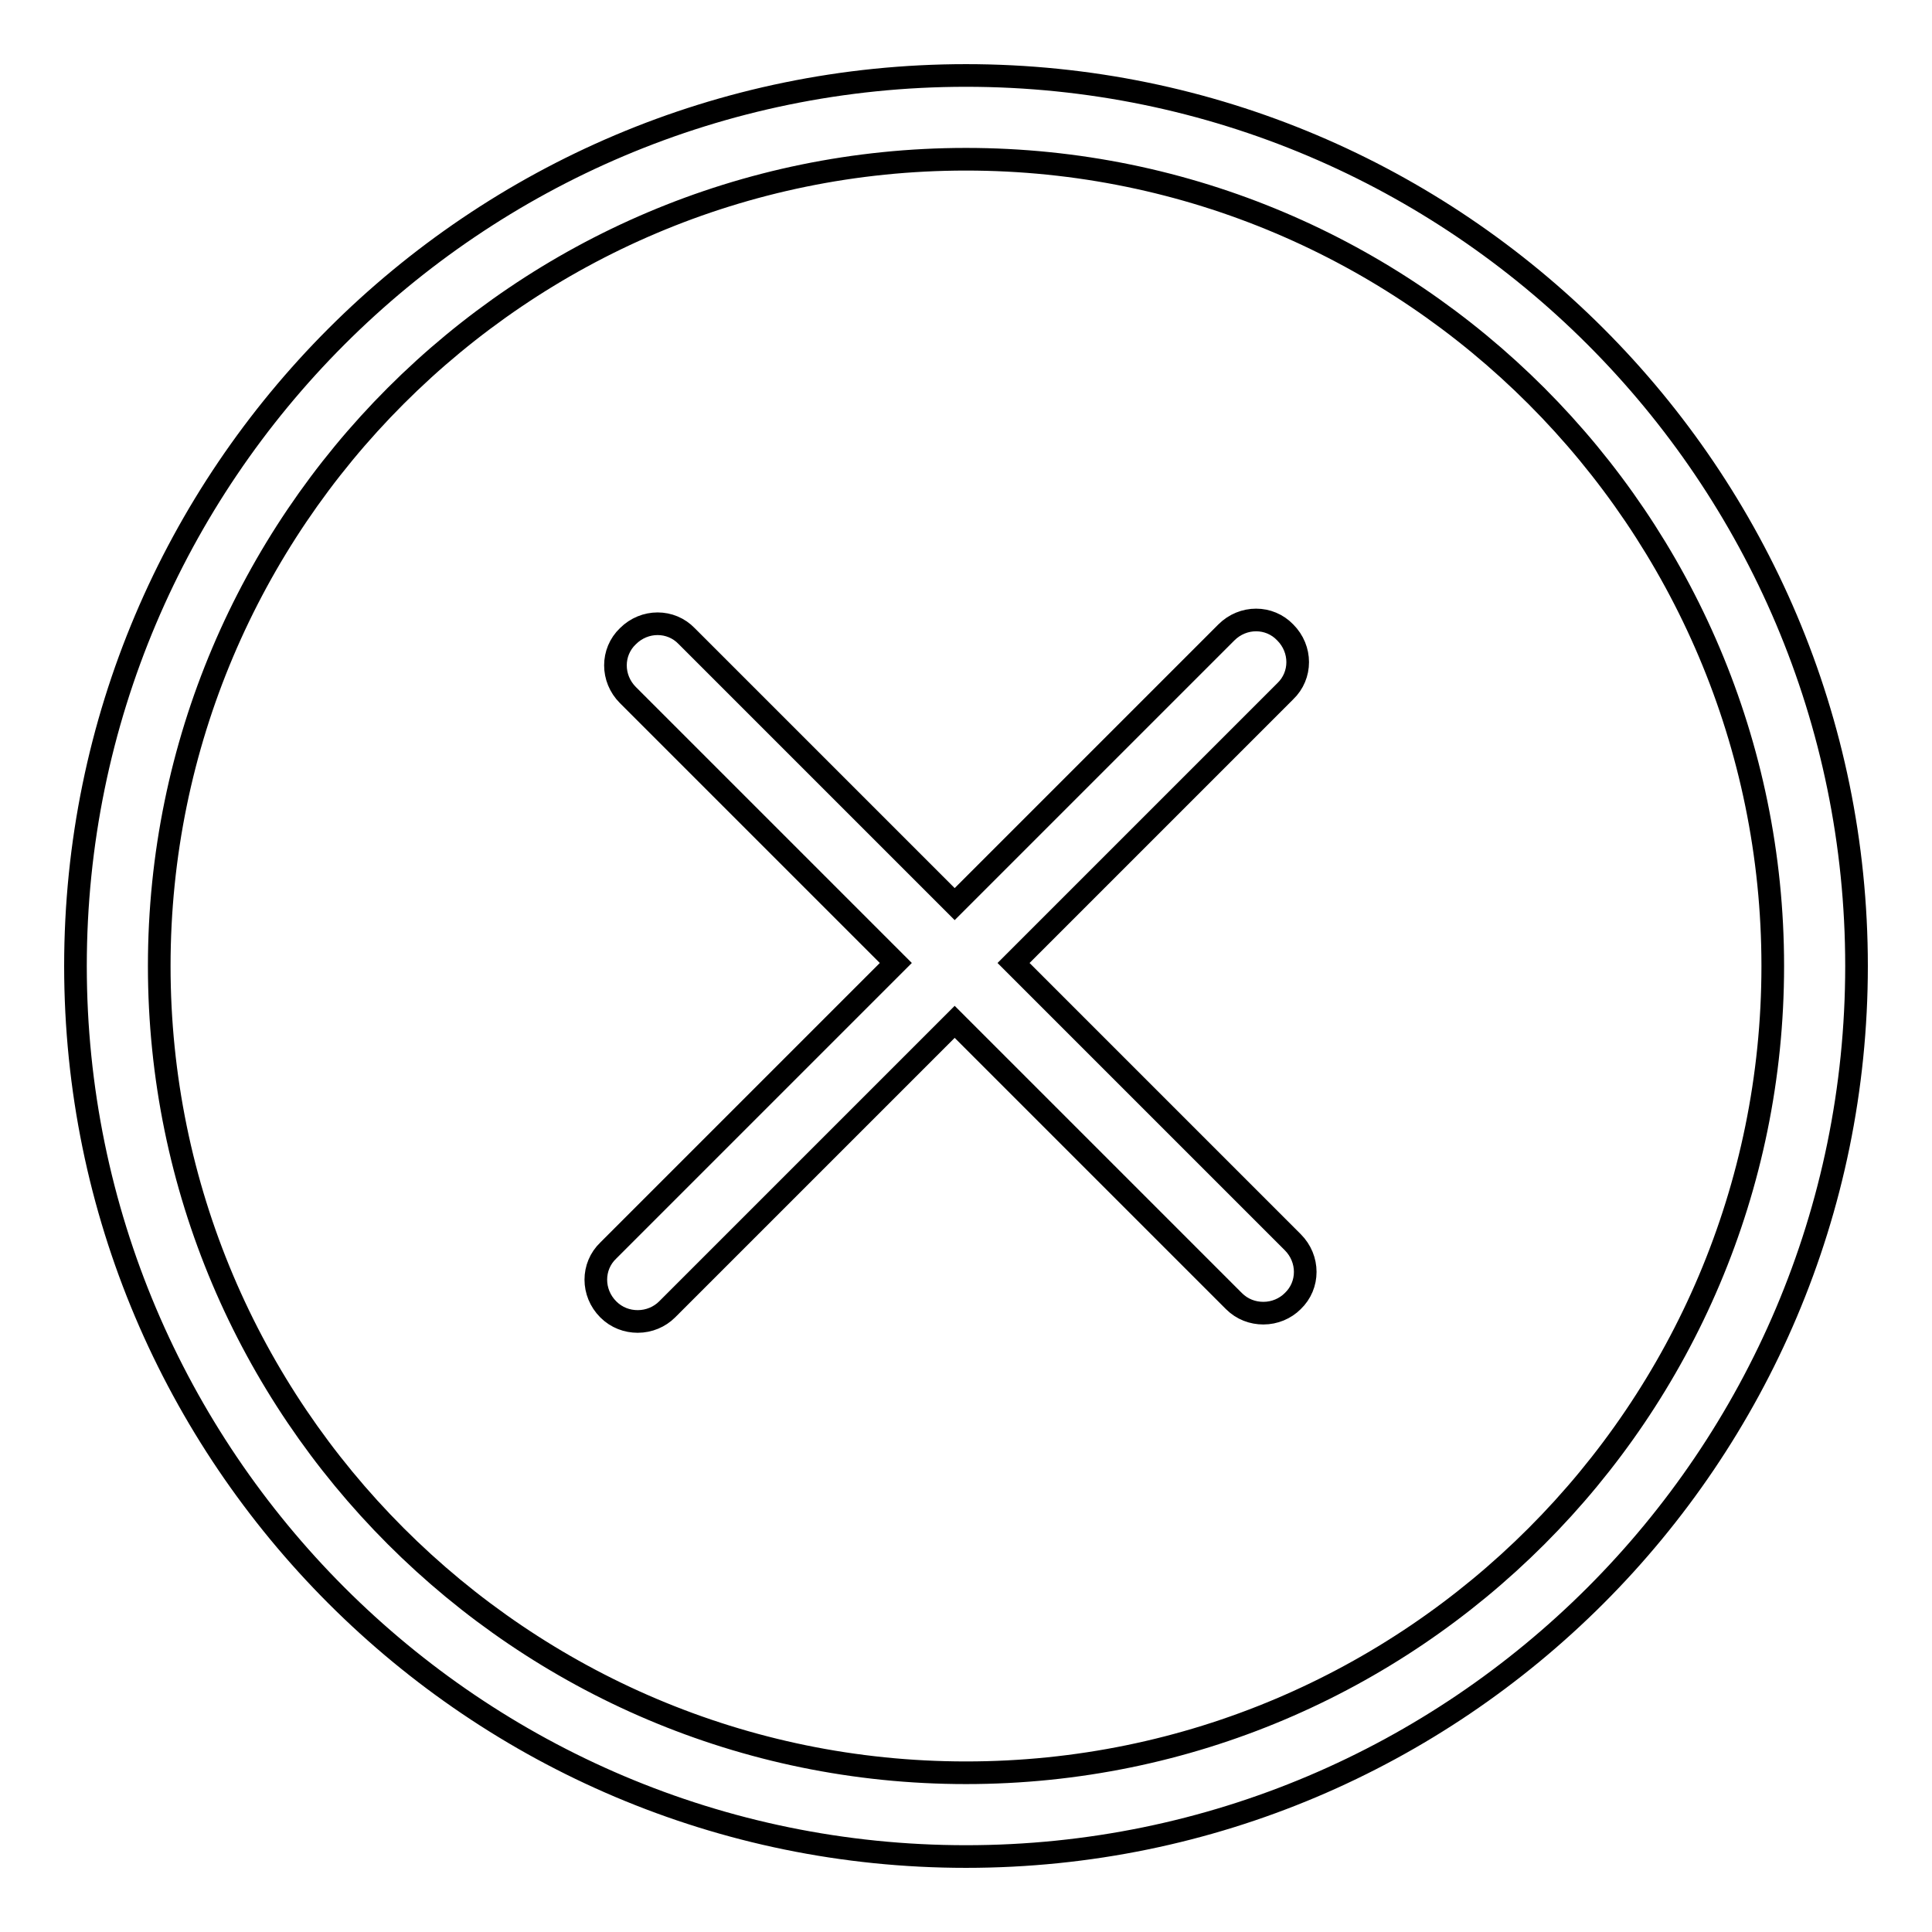
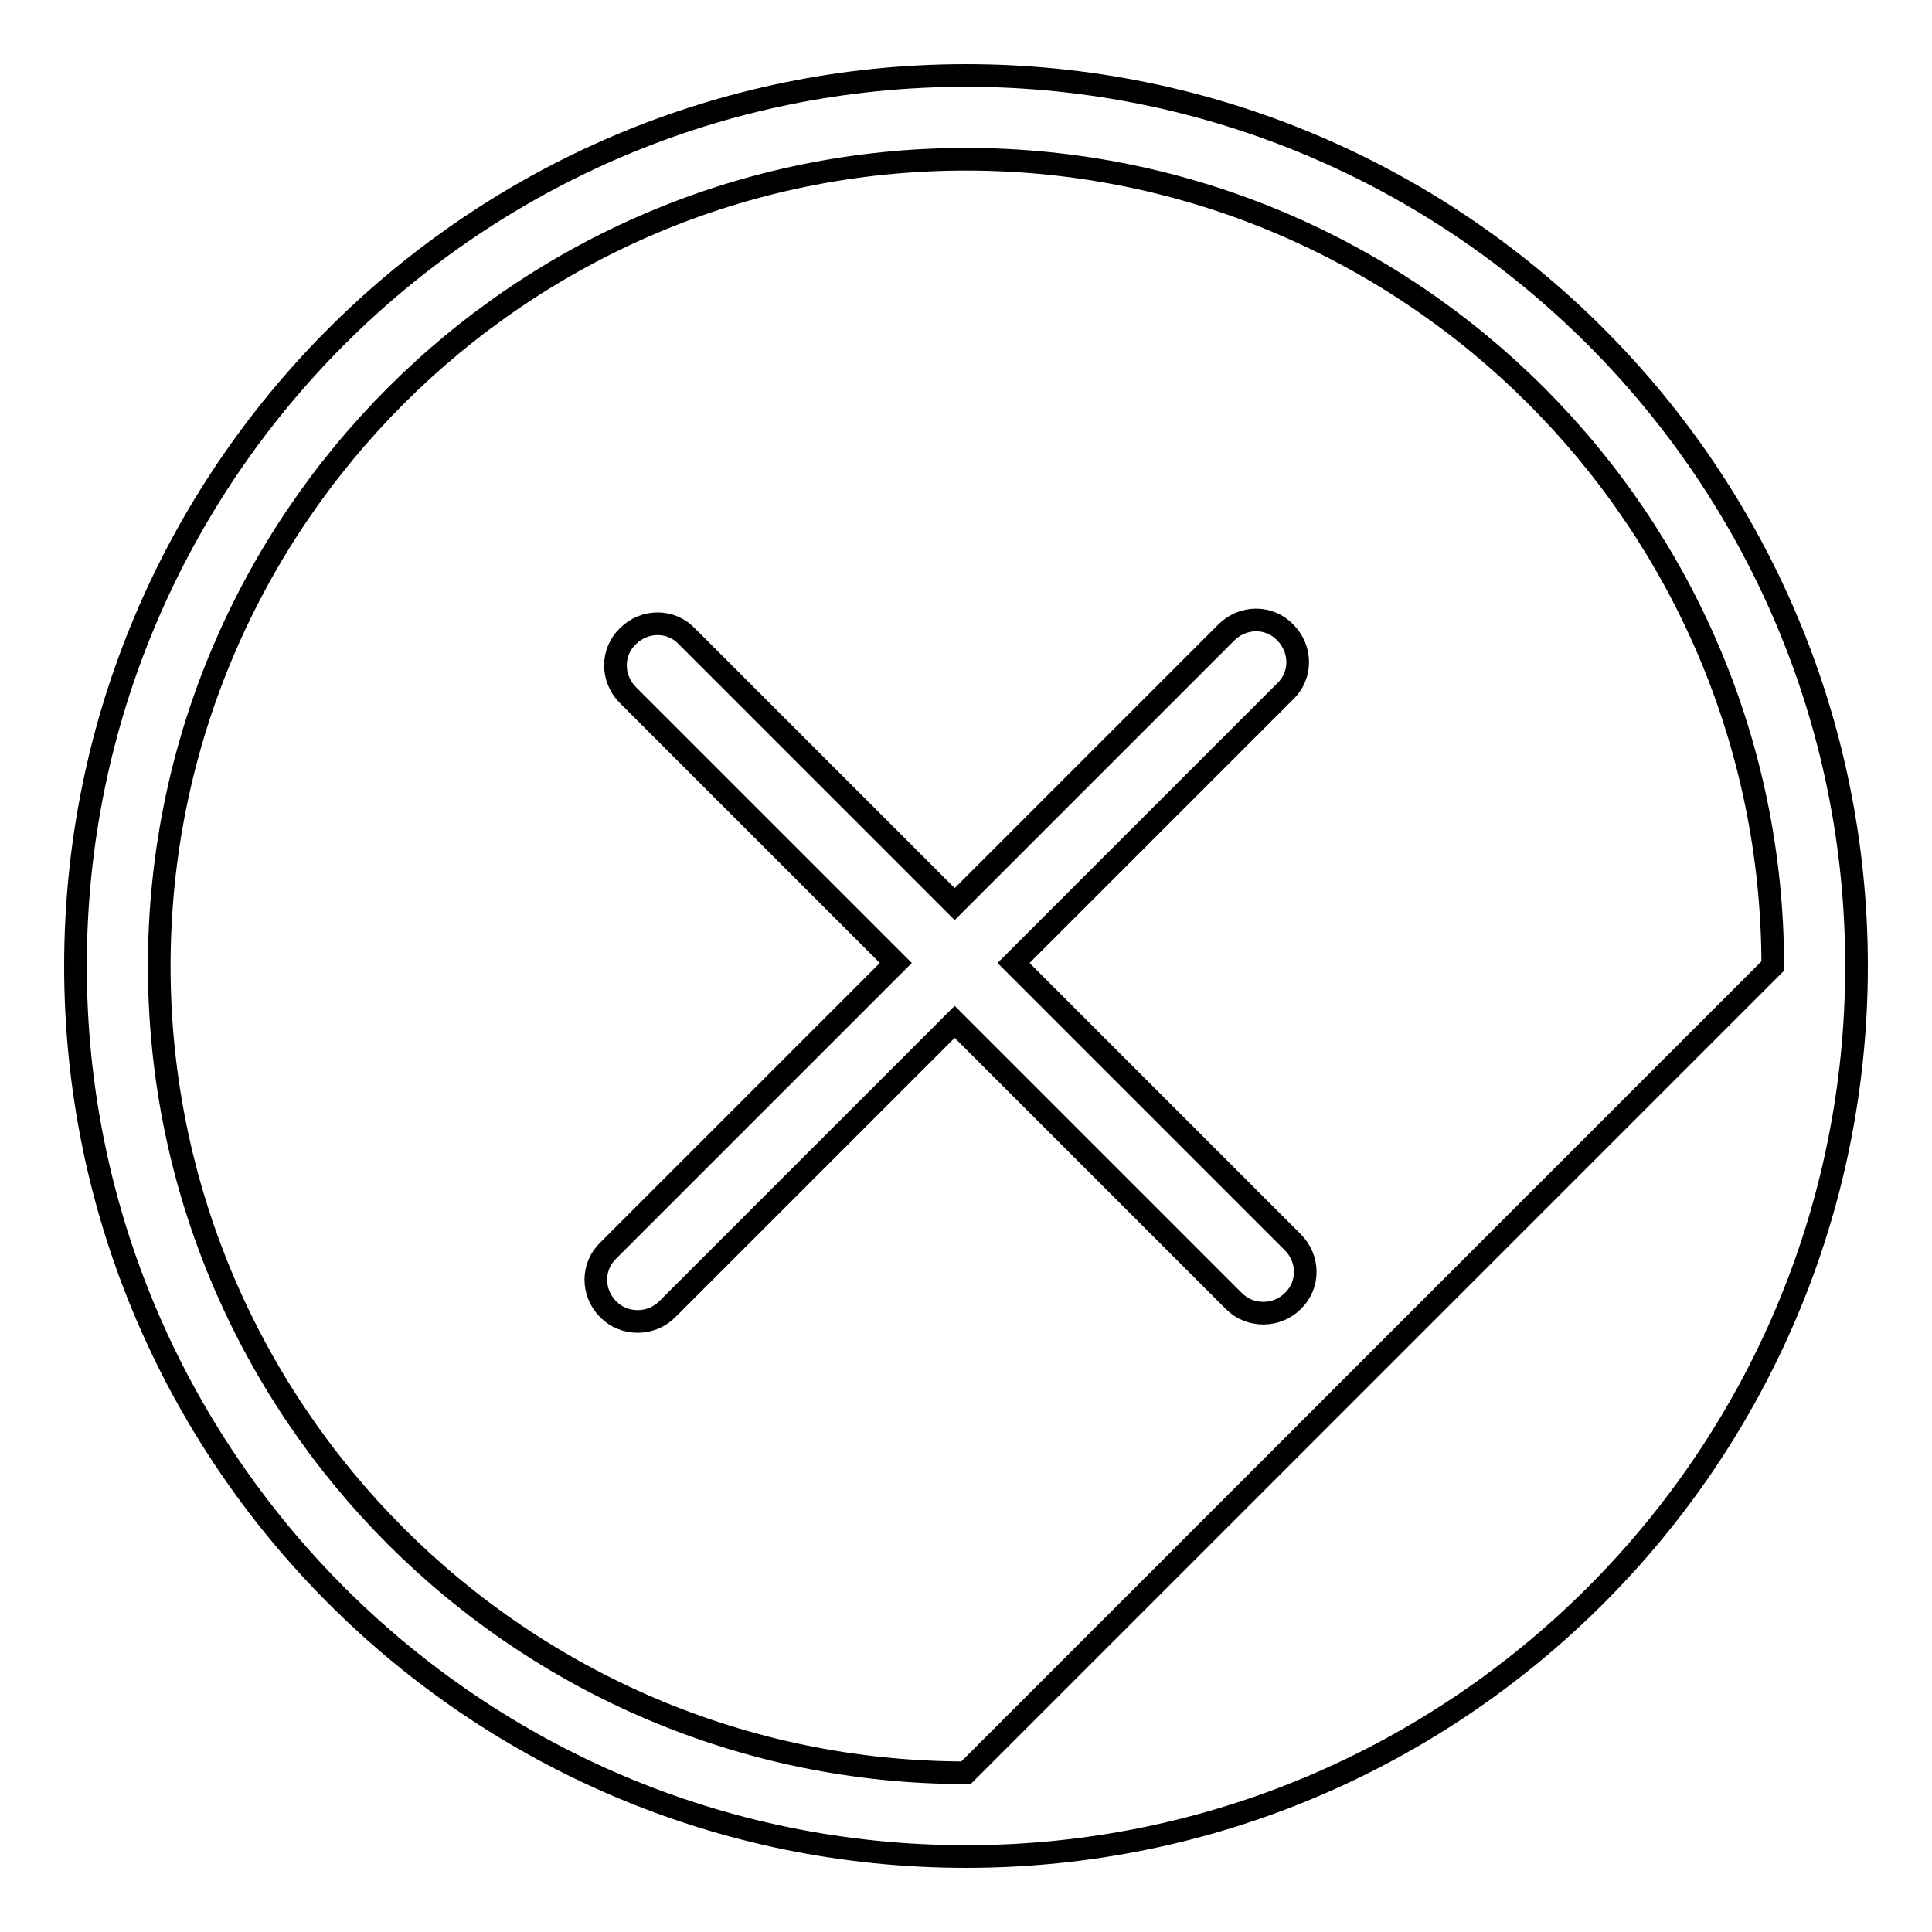
<svg xmlns="http://www.w3.org/2000/svg" version="1.1" x="0px" y="0px" viewBox="0 0 256 256" enable-background="new 0 0 256 256" xml:space="preserve">
  <g>
-     <path stroke-width="3" fill-opacity="0" stroke="#000000" d="M128,10C62.9,10,10,62.9,10,128c0,65.1,52.9,118,118,118c65.1,0,118-52.9,118-118C246,62.9,193.1,10,128,10 L128,10z M128,234.9c-59,0-106.9-48-106.9-106.9S69,21.1,128,21.1c59,0,106.9,48,106.9,106.9C234.9,187,187,234.9,128,234.9z  M171.3,164.6c2.2,2.2,2.2,5.7,0,7.8c-1,1-2.4,1.6-3.9,1.6c-1.4,0-2.8-0.5-3.9-1.6l-37-37l-38.1,38.1c-1,1-2.4,1.6-3.9,1.6 c-1.4,0-2.8-0.5-3.9-1.6c-2.2-2.2-2.2-5.7,0-7.8l38.1-38.1L83.2,92.1c-2.2-2.2-2.2-5.7,0-7.8c2.2-2.2,5.7-2.2,7.8,0l35.5,35.5 l36-36c2.2-2.2,5.7-2.2,7.8,0c2.2,2.2,2.2,5.7,0,7.8l-36,36L171.3,164.6z" />
+     <path stroke-width="3" fill-opacity="0" stroke="#000000" d="M128,10C62.9,10,10,62.9,10,128c0,65.1,52.9,118,118,118c65.1,0,118-52.9,118-118C246,62.9,193.1,10,128,10 L128,10z M128,234.9c-59,0-106.9-48-106.9-106.9S69,21.1,128,21.1c59,0,106.9,48,106.9,106.9z  M171.3,164.6c2.2,2.2,2.2,5.7,0,7.8c-1,1-2.4,1.6-3.9,1.6c-1.4,0-2.8-0.5-3.9-1.6l-37-37l-38.1,38.1c-1,1-2.4,1.6-3.9,1.6 c-1.4,0-2.8-0.5-3.9-1.6c-2.2-2.2-2.2-5.7,0-7.8l38.1-38.1L83.2,92.1c-2.2-2.2-2.2-5.7,0-7.8c2.2-2.2,5.7-2.2,7.8,0l35.5,35.5 l36-36c2.2-2.2,5.7-2.2,7.8,0c2.2,2.2,2.2,5.7,0,7.8l-36,36L171.3,164.6z" />
  </g>
</svg>